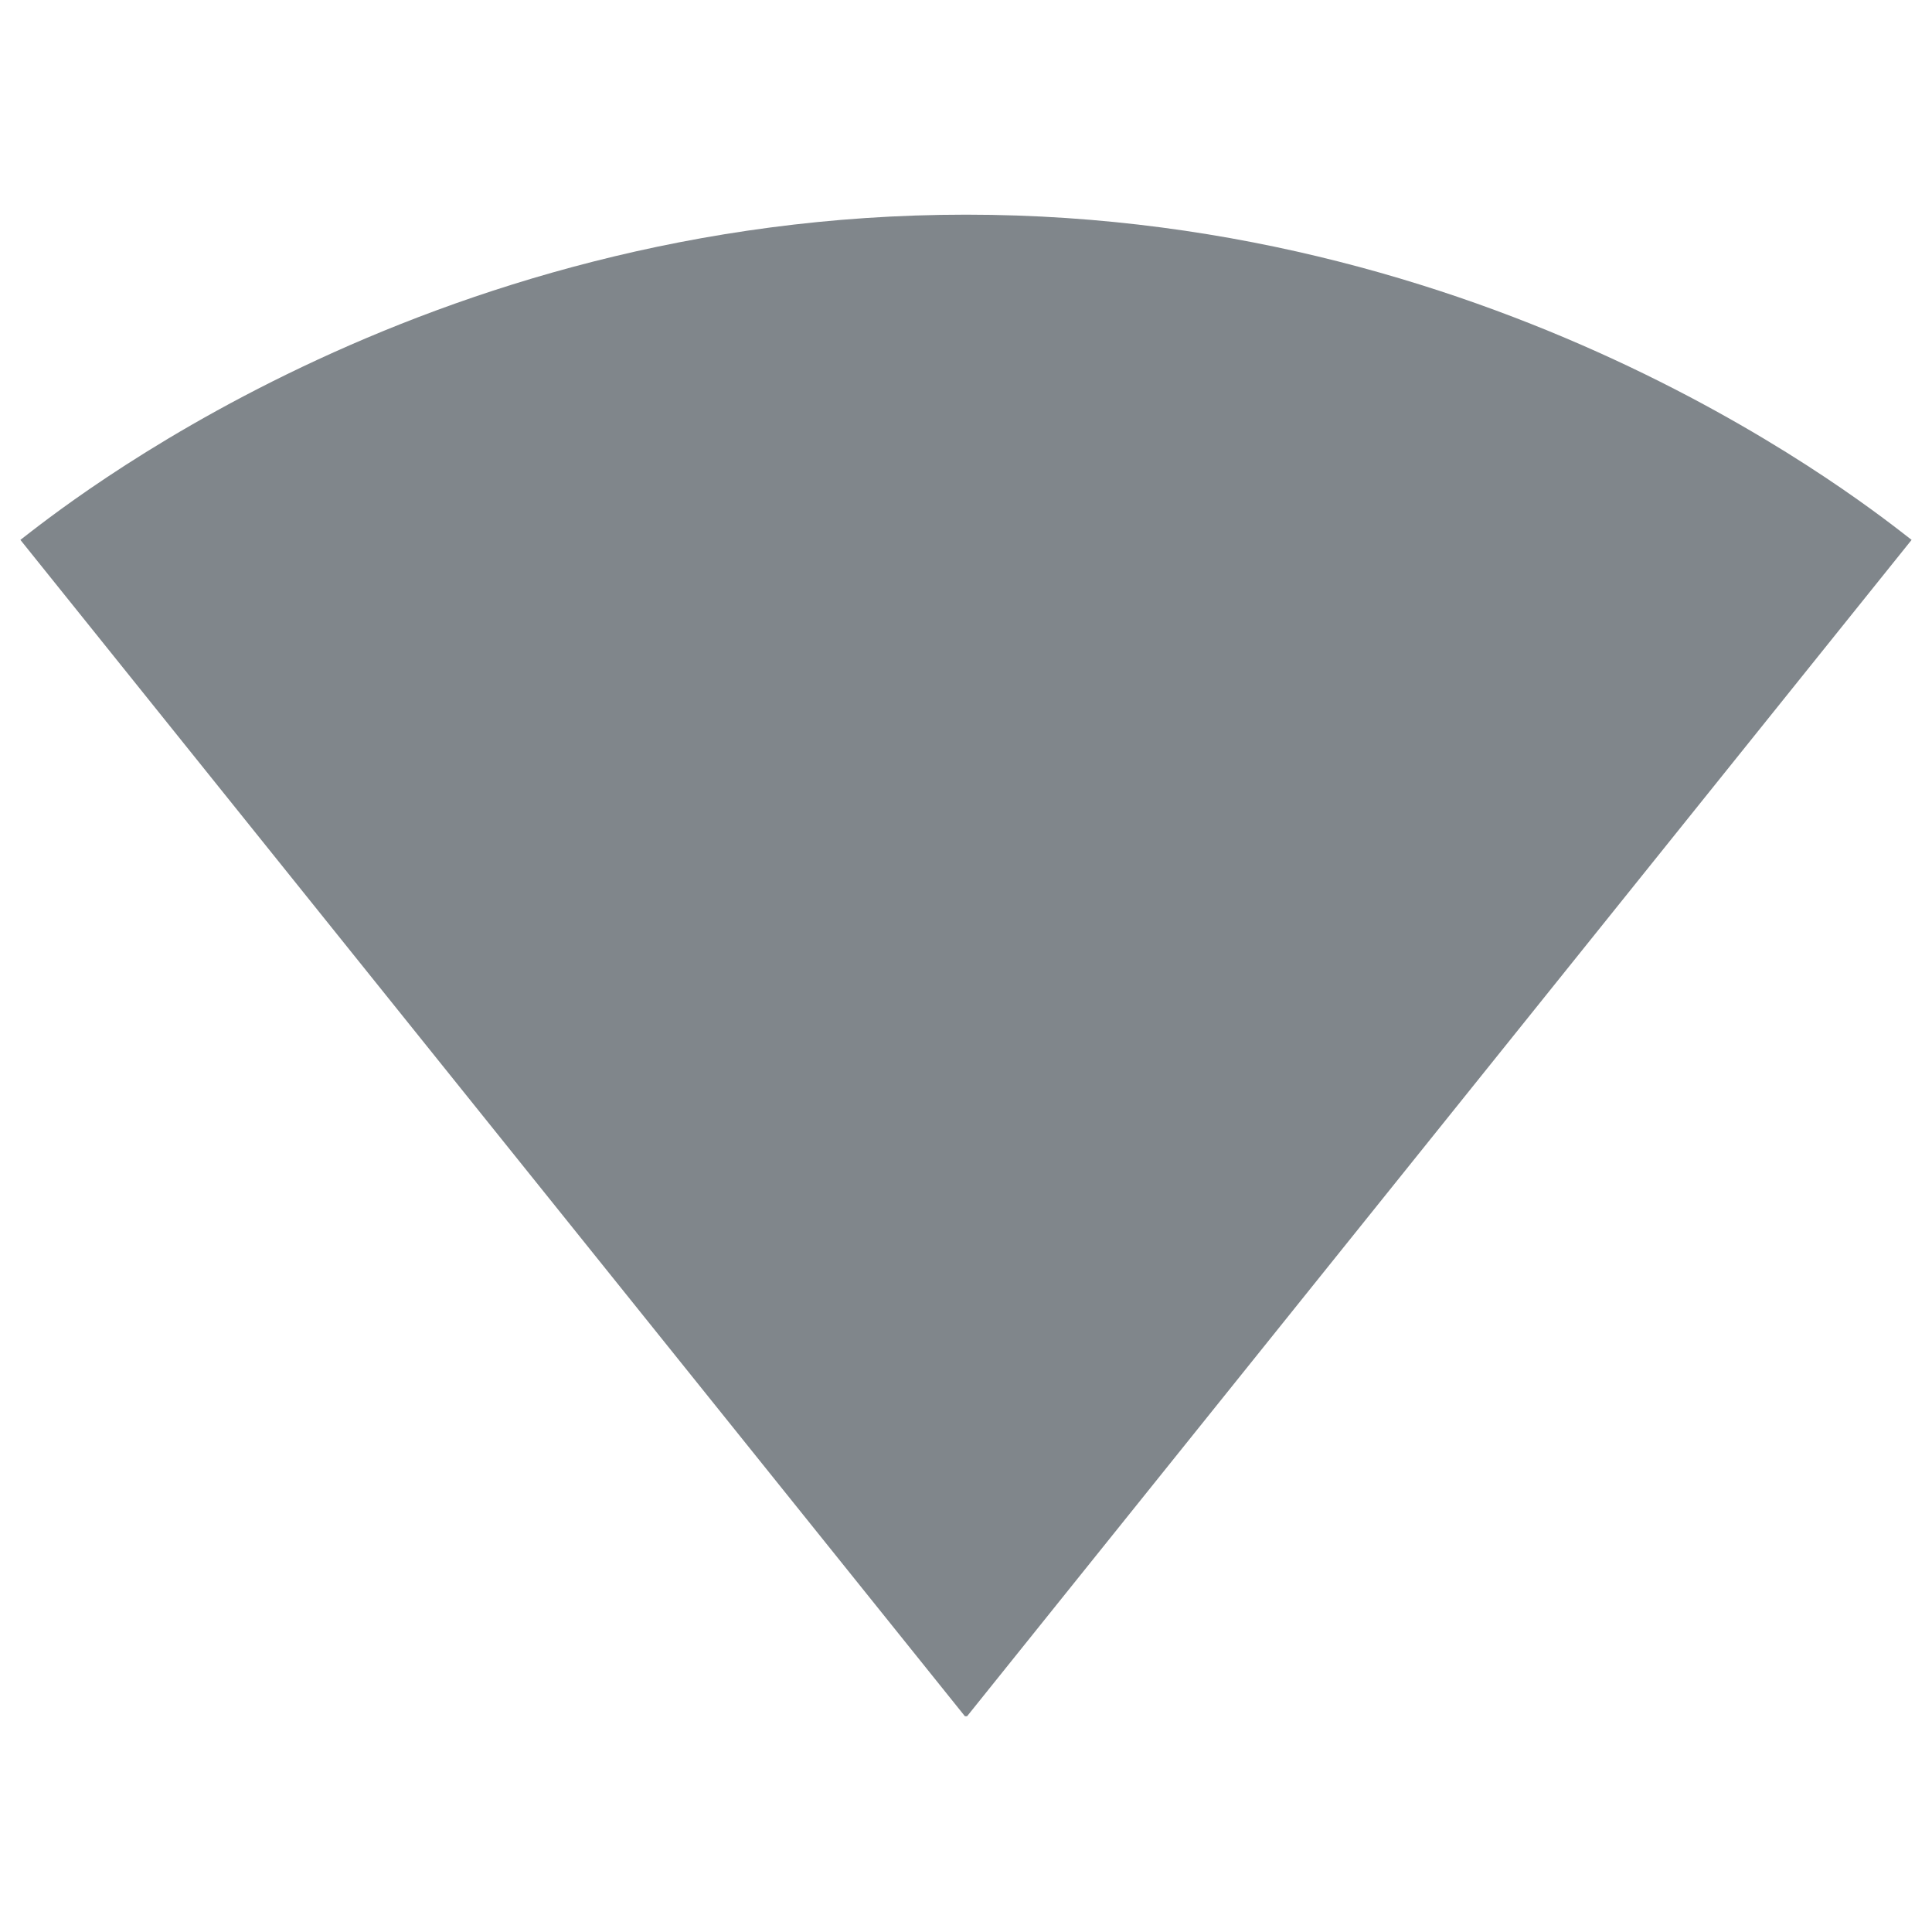
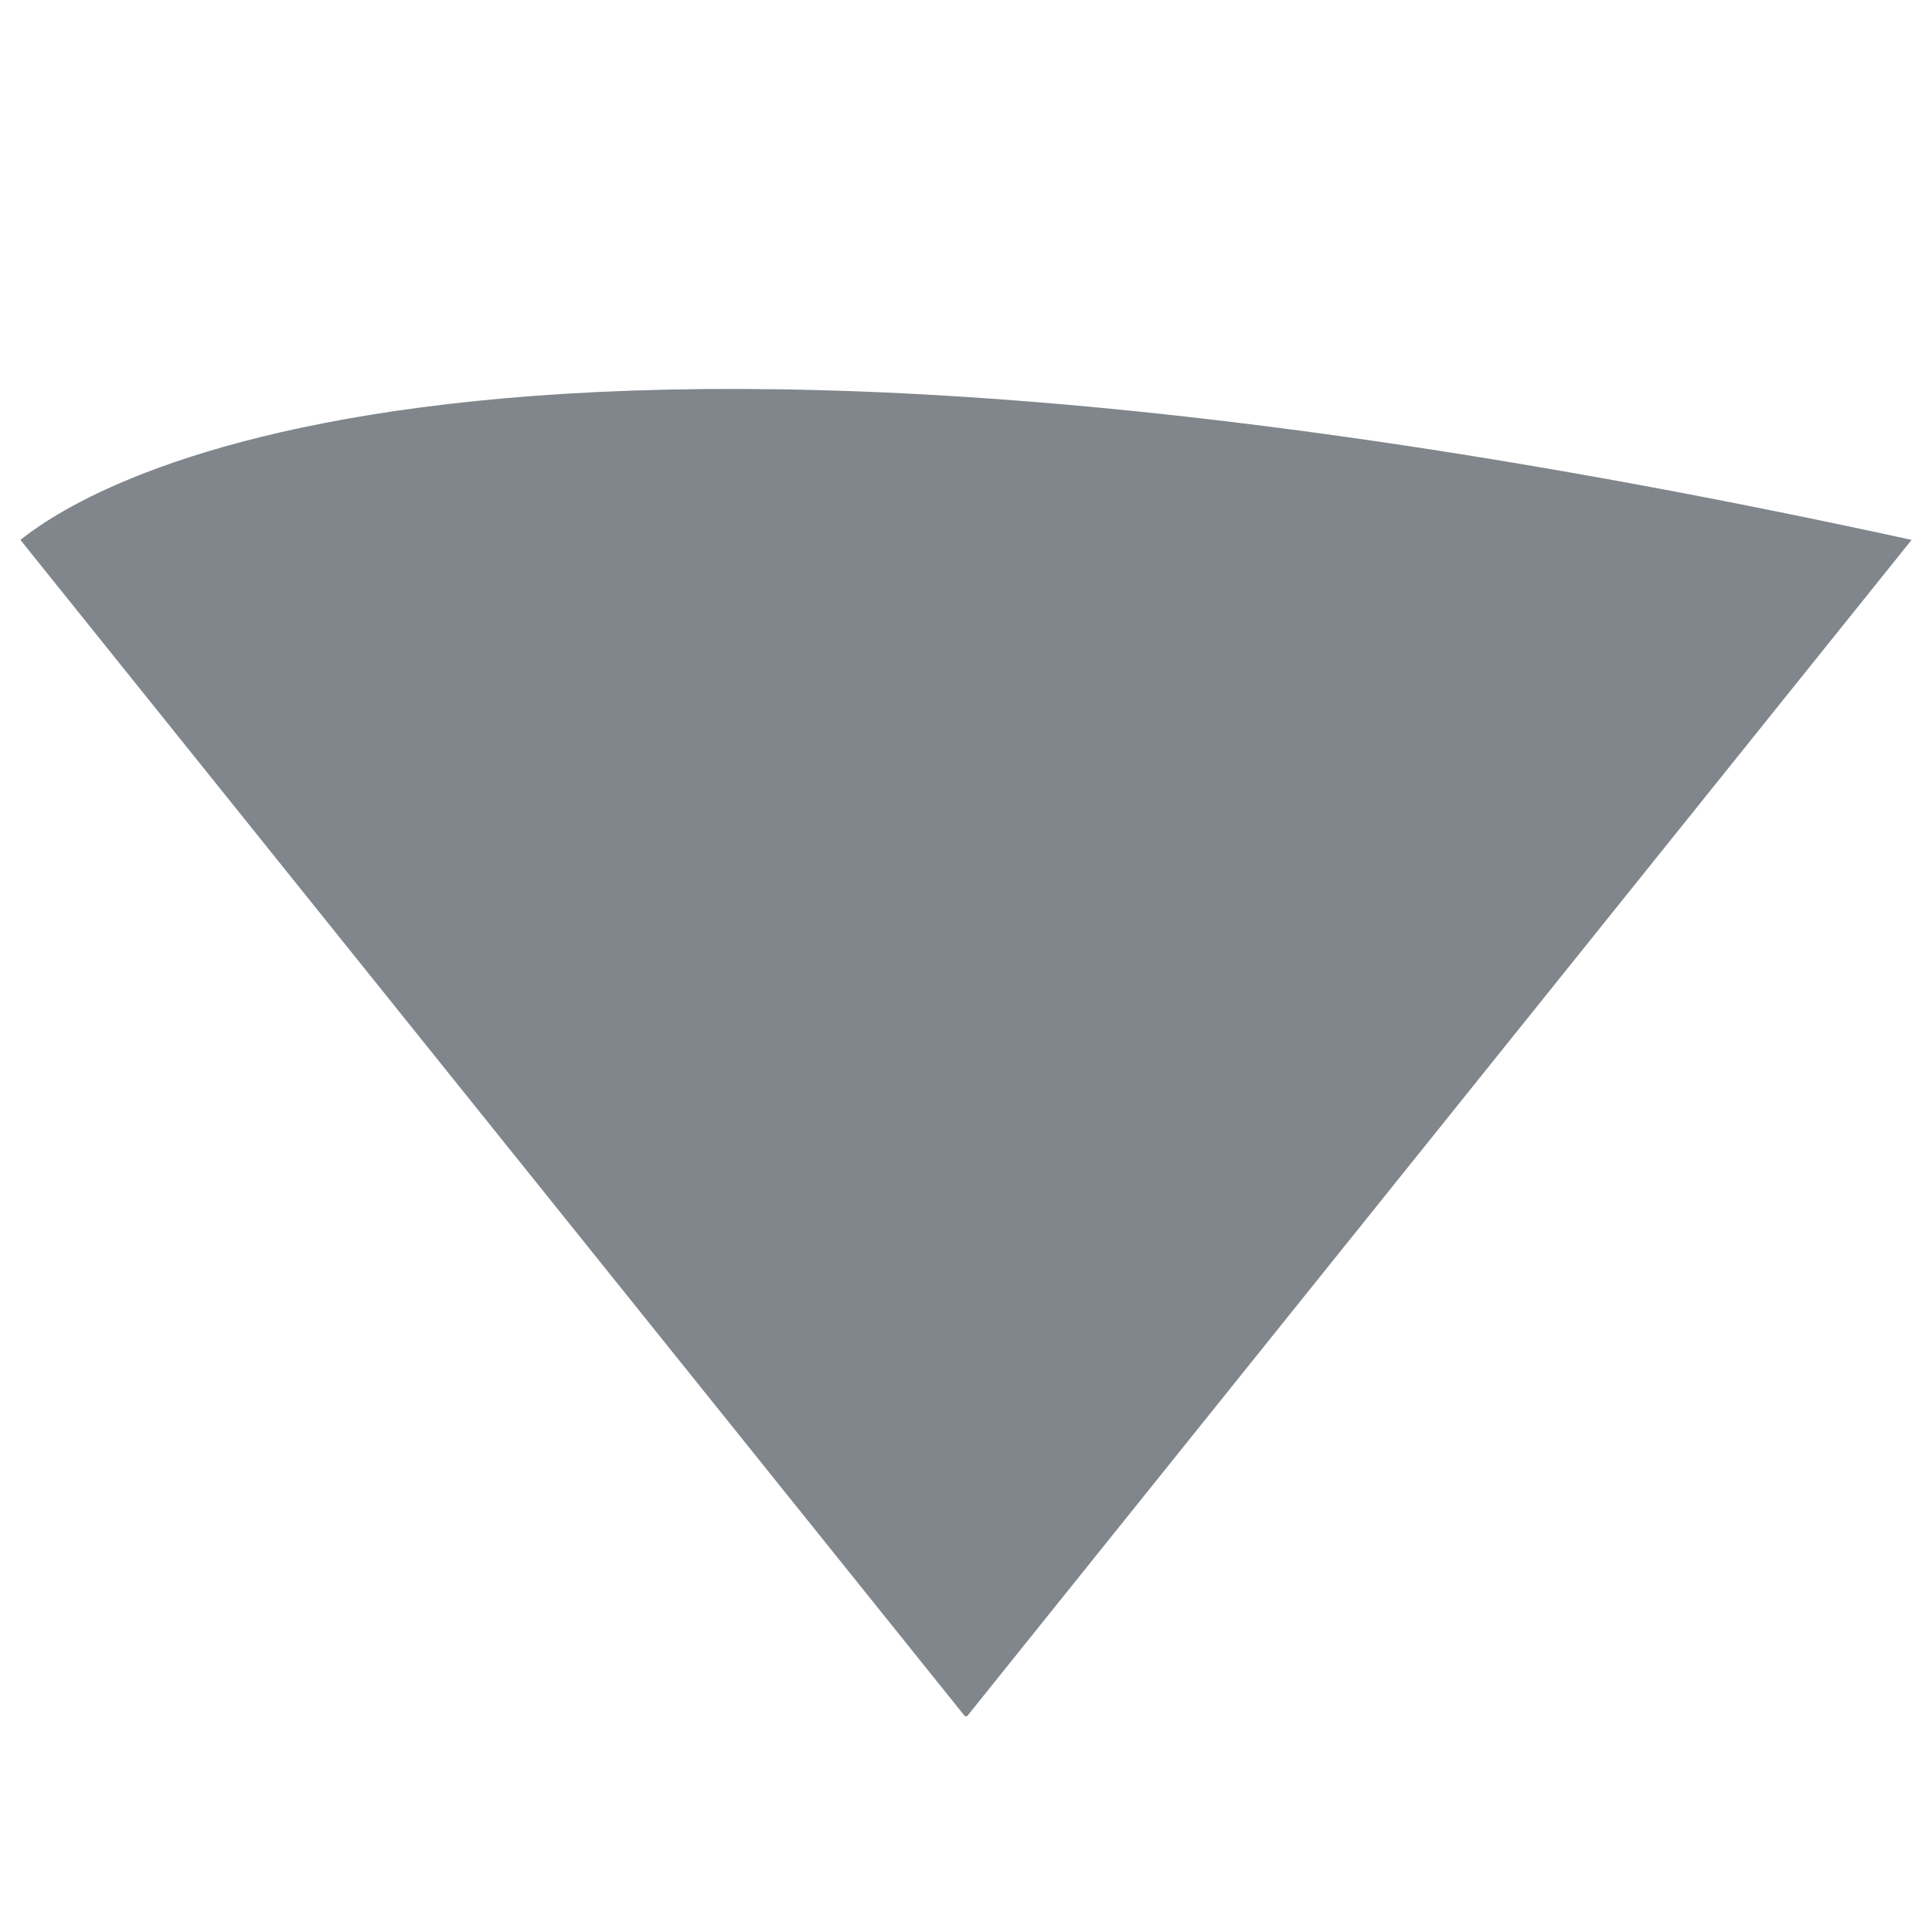
<svg xmlns="http://www.w3.org/2000/svg" width="18px" height="18px" viewBox="0 0 18 18" version="1.1" jetway-hooks="{}">
  <title>ic_signal_wifi_4_bar_grey600_18dp</title>
  <g jetway-hook-id="0B883E77-3638-4A6E-955C-FAB1DC9415E3" id="Page-1" stroke="none" stroke-width="1" fill="none" fill-rule="evenodd">
    <g jetway-hook-id="2EC05C7B-6D8D-4160-BAE3-90EDAF83F150" id="ic_signal_wifi_4_bar_grey600_18dp">
-       <path d="M9.01,15.99 L17.81,5.03 C17.47,4.77 14.08,2 9,2 C3.92,2 0.53,4.77 0.19,5.03 L8.99,15.99 L9.01,15.99 Z" jetway-hook-id="9A9A7444-5013-4145-8D6D-C7C5A6059A4B" id="Path" fill="#80868B" fill-rule="nonzero" />
-       <polygon jetway-hook-id="3D8FEC61-23F4-4042-8DD0-E10E08F2C452" id="Path" points="0 0 18 0 18 18 0 18" />
+       <path d="M9.01,15.99 L17.81,5.03 C3.92,2 0.53,4.77 0.19,5.03 L8.99,15.99 L9.01,15.99 Z" jetway-hook-id="9A9A7444-5013-4145-8D6D-C7C5A6059A4B" id="Path" fill="#80868B" fill-rule="nonzero" />
    </g>
  </g>
</svg>